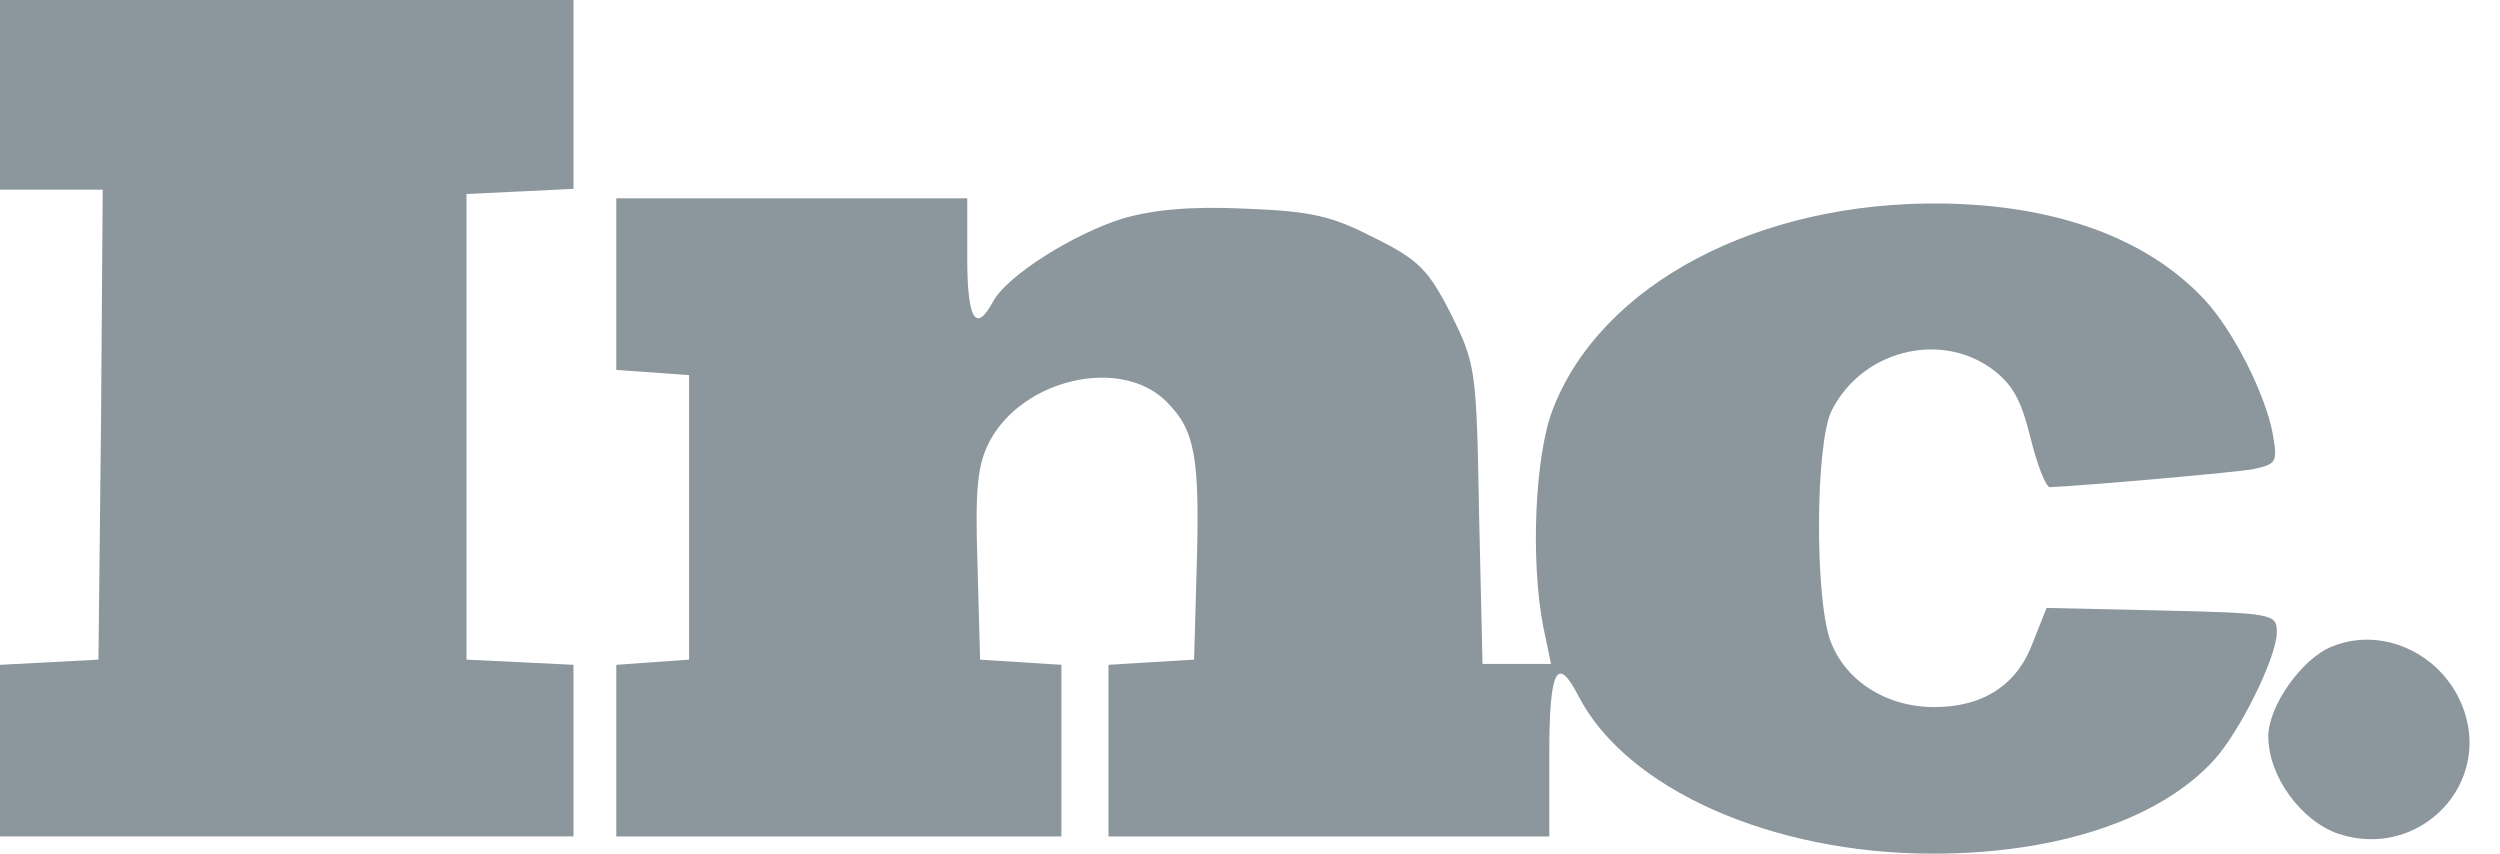
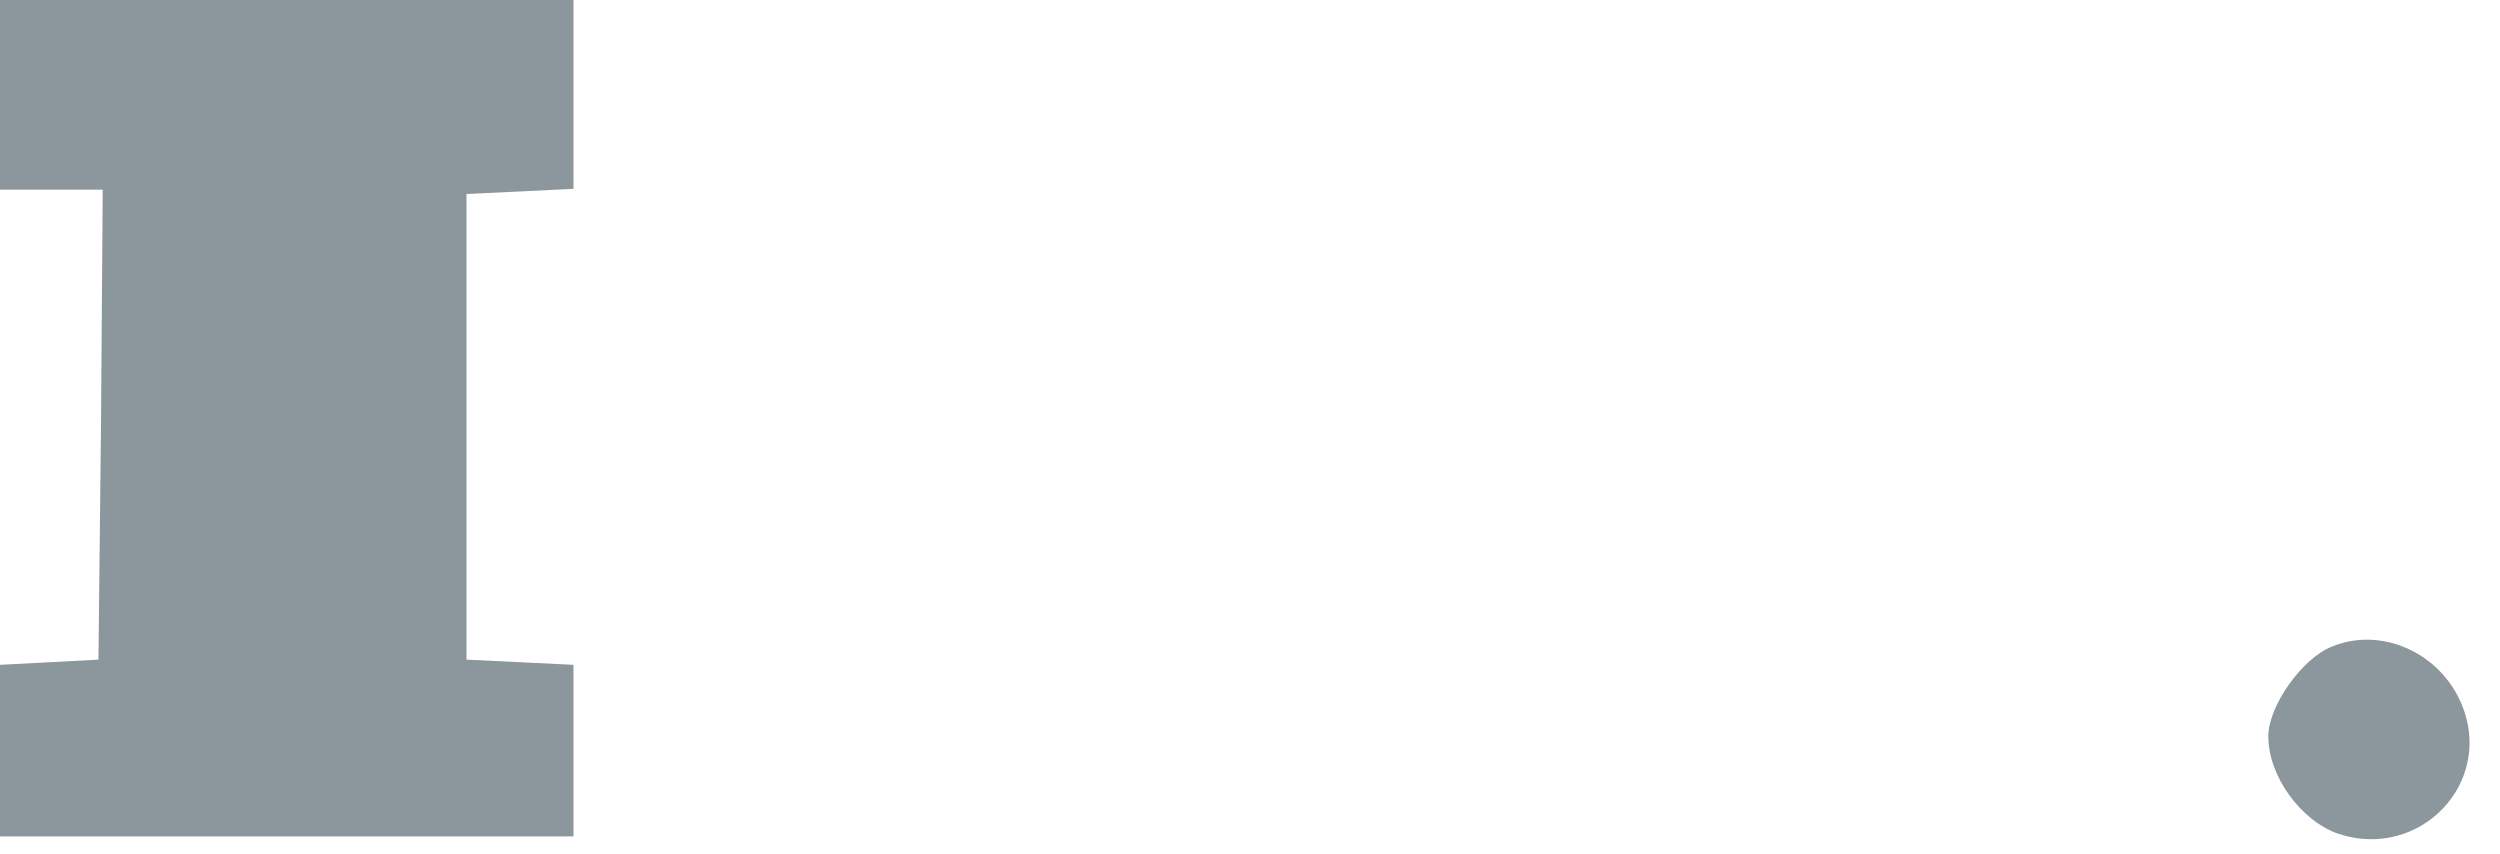
<svg xmlns="http://www.w3.org/2000/svg" width="82" height="28" viewBox="0 0 82 28" fill="none">
  <path d="M0 3.111V6.222H1.685H3.369L3.313 13.915L3.229 21.636L1.628 21.721L0 21.806V24.606V27.434H9.405H18.81V24.606V21.806L17.07 21.721L15.301 21.636V14V6.363L17.07 6.279L18.81 6.194V3.111V-0H9.405H0V3.111Z" fill="#8C969D" />
-   <path d="M20.215 9.305V12.133L21.422 12.218L22.601 12.303V16.97V21.637L21.422 21.721L20.215 21.806V24.635V27.435H27.514H34.814V24.635V21.806L33.494 21.721L32.147 21.637L32.062 18.525C31.978 16.008 32.062 15.245 32.456 14.481C33.55 12.416 36.779 11.681 38.267 13.18C39.194 14.113 39.362 14.962 39.25 18.667L39.166 21.637L37.762 21.721L36.358 21.806V24.606V27.435H43.601H50.817V24.748C50.817 21.948 51.069 21.467 51.771 22.824C53.343 25.879 58.116 28 63.394 28C67.493 28 70.862 26.869 72.631 24.917C73.473 23.984 74.68 21.552 74.68 20.732C74.68 20.138 74.568 20.109 70.89 20.024L67.128 19.94L66.679 21.071C66.174 22.457 65.051 23.192 63.45 23.192C61.85 23.192 60.502 22.315 60.025 20.986C59.52 19.515 59.548 14.509 60.081 13.463C61.064 11.511 63.591 10.861 65.303 12.077C66.005 12.586 66.286 13.095 66.595 14.339C66.819 15.245 67.1 15.98 67.24 15.98C68.448 15.923 73.305 15.499 73.922 15.386C74.68 15.216 74.709 15.16 74.54 14.198C74.287 12.897 73.249 10.832 72.294 9.814C70.413 7.806 67.437 6.731 63.731 6.675C57.667 6.59 52.501 9.333 50.929 13.434C50.339 14.962 50.199 18.412 50.62 20.562L50.873 21.778H49.75H48.627L48.514 16.885C48.43 12.077 48.402 11.935 47.588 10.295C46.858 8.853 46.521 8.513 45.089 7.806C43.714 7.099 43.068 6.929 40.878 6.845C39.081 6.76 37.874 6.873 36.863 7.156C35.207 7.665 33.017 9.051 32.568 9.899C32.006 10.946 31.726 10.465 31.726 8.485V6.505H25.97H20.215V9.305Z" fill="#8C969D" />
  <path d="M76.478 21.212C75.495 21.608 74.4 23.164 74.4 24.154C74.4 25.455 75.467 26.925 76.703 27.35C79.37 28.227 81.812 25.681 80.745 23.107C80.043 21.41 78.106 20.533 76.478 21.212Z" fill="#8C969D" />
</svg>